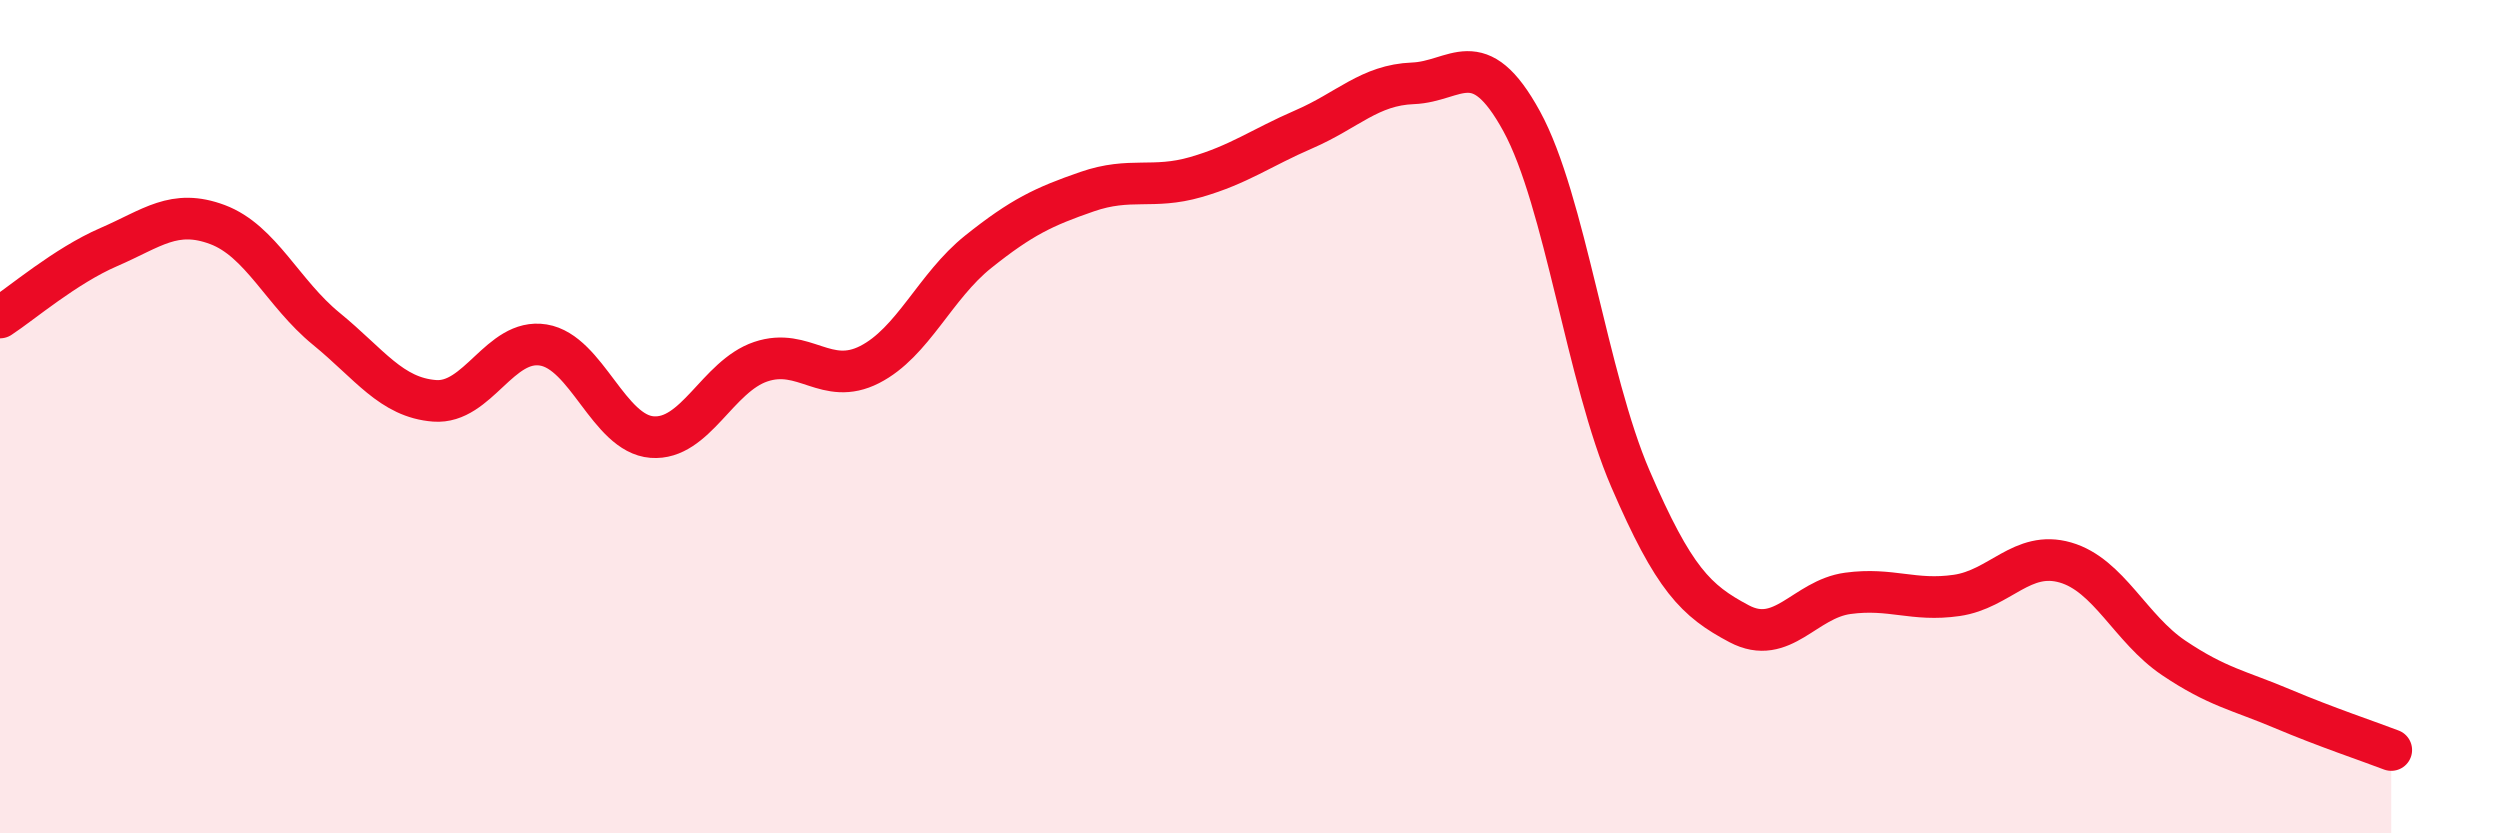
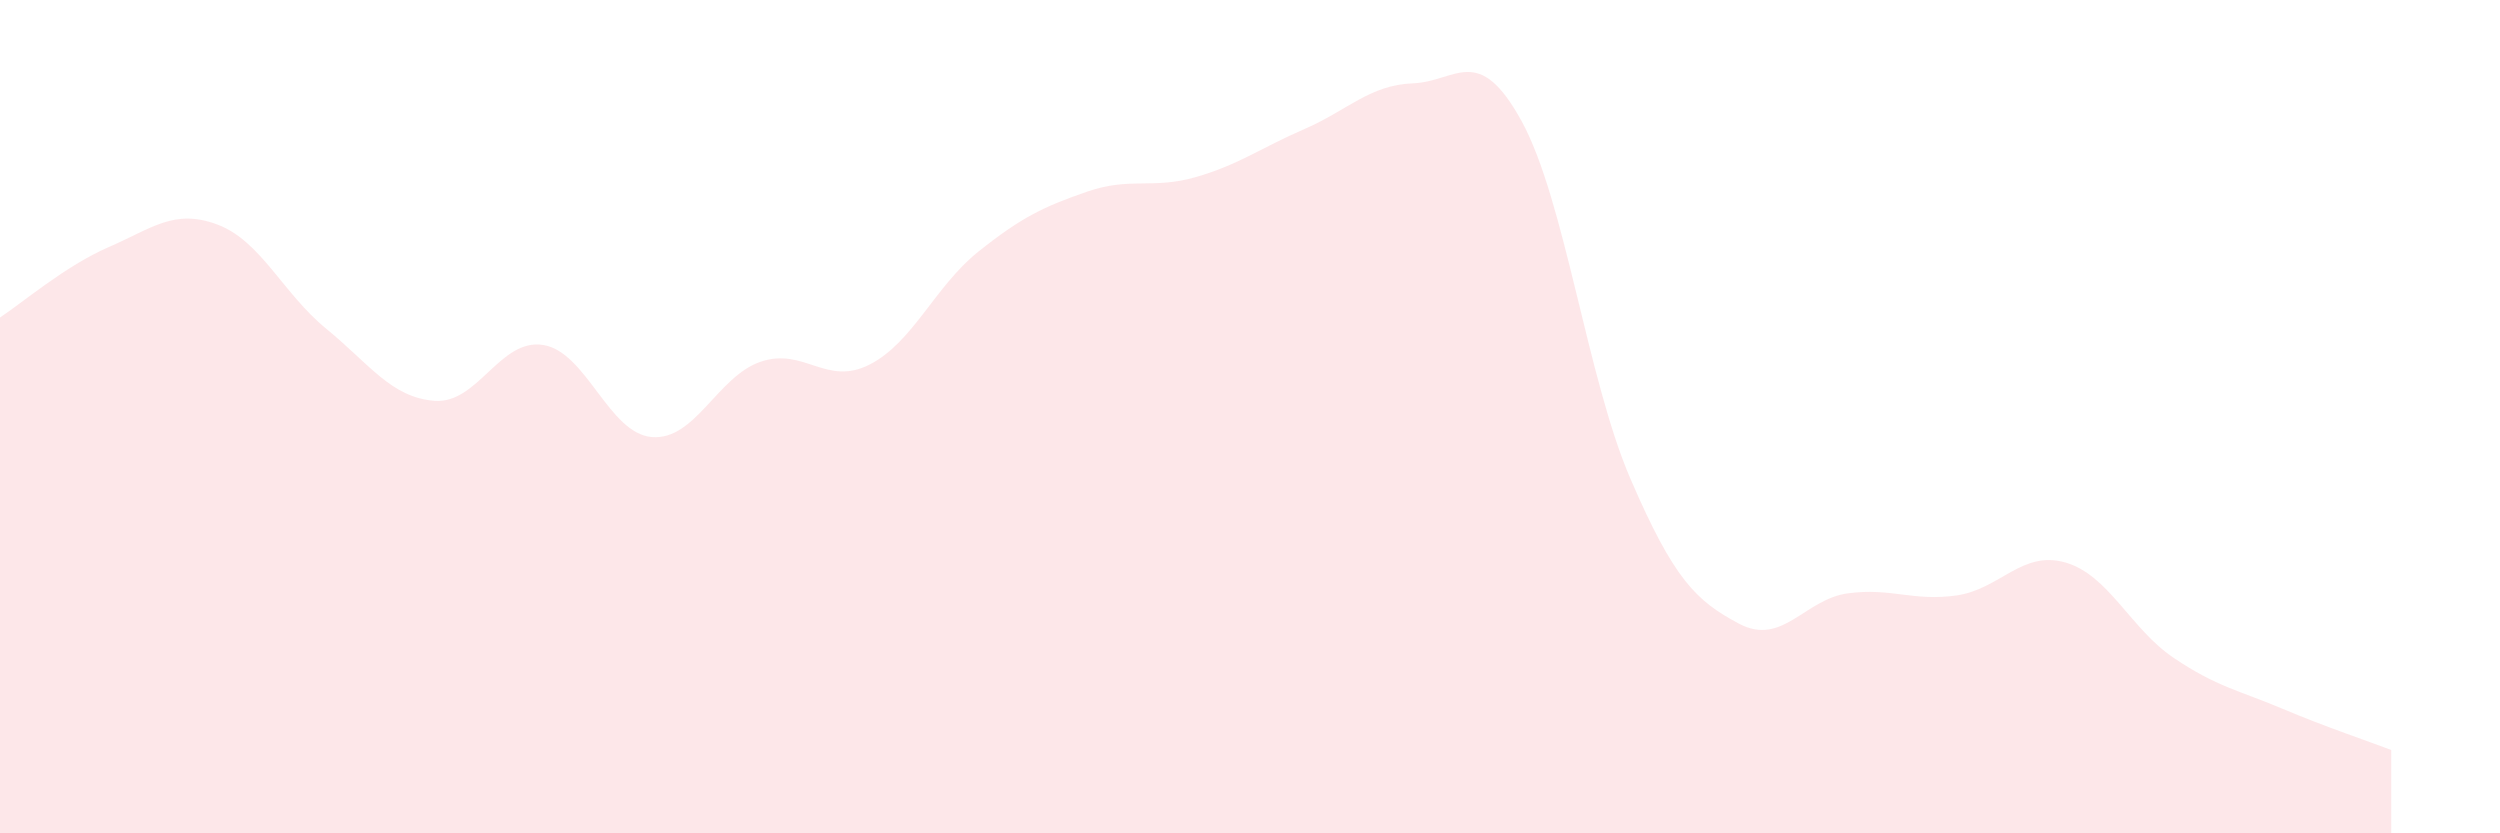
<svg xmlns="http://www.w3.org/2000/svg" width="60" height="20" viewBox="0 0 60 20">
  <path d="M 0,7.62 C 0.52,7.28 1.57,6.38 2.61,5.93 C 3.65,5.48 4.18,5 5.22,5.39 C 6.26,5.78 6.79,7.04 7.83,7.89 C 8.87,8.74 9.39,9.54 10.43,9.62 C 11.47,9.7 12,8.11 13.04,8.28 C 14.08,8.45 14.61,10.41 15.65,10.49 C 16.69,10.57 17.22,9.03 18.26,8.68 C 19.3,8.33 19.83,9.28 20.87,8.75 C 21.91,8.22 22.44,6.87 23.48,6.04 C 24.52,5.21 25.05,4.96 26.09,4.6 C 27.13,4.24 27.66,4.55 28.7,4.25 C 29.74,3.95 30.26,3.55 31.3,3.1 C 32.34,2.65 32.87,2.04 33.91,2 C 34.95,1.96 35.48,1.01 36.52,2.91 C 37.56,4.81 38.09,9.08 39.13,11.49 C 40.17,13.9 40.7,14.42 41.74,14.97 C 42.78,15.52 43.31,14.38 44.35,14.24 C 45.39,14.1 45.92,14.44 46.96,14.29 C 48,14.14 48.53,13.2 49.57,13.5 C 50.61,13.8 51.13,15.09 52.17,15.79 C 53.21,16.49 53.74,16.57 54.78,17.01 C 55.82,17.45 56.87,17.8 57.39,18L57.39 20L0 20Z" fill="#EB0A25" opacity="0.1" stroke-linecap="round" stroke-linejoin="round" />
-   <path d="M 0,7.62 C 0.52,7.28 1.57,6.38 2.61,5.93 C 3.65,5.48 4.18,5 5.22,5.39 C 6.26,5.78 6.79,7.04 7.83,7.89 C 8.87,8.74 9.39,9.54 10.43,9.62 C 11.47,9.7 12,8.11 13.04,8.28 C 14.08,8.45 14.61,10.41 15.65,10.49 C 16.69,10.57 17.22,9.03 18.26,8.68 C 19.3,8.33 19.83,9.28 20.87,8.75 C 21.91,8.22 22.44,6.87 23.48,6.04 C 24.52,5.21 25.05,4.96 26.09,4.6 C 27.13,4.24 27.66,4.55 28.7,4.25 C 29.74,3.95 30.26,3.55 31.3,3.1 C 32.34,2.65 32.87,2.04 33.91,2 C 34.95,1.96 35.48,1.01 36.52,2.91 C 37.56,4.81 38.09,9.08 39.13,11.49 C 40.17,13.9 40.7,14.42 41.74,14.97 C 42.78,15.52 43.31,14.38 44.35,14.24 C 45.39,14.1 45.92,14.44 46.96,14.29 C 48,14.14 48.53,13.2 49.57,13.5 C 50.61,13.8 51.13,15.09 52.17,15.79 C 53.21,16.49 53.74,16.57 54.78,17.01 C 55.82,17.45 56.87,17.8 57.39,18" stroke="#EB0A25" stroke-width="1" fill="none" stroke-linecap="round" stroke-linejoin="round" />
</svg>